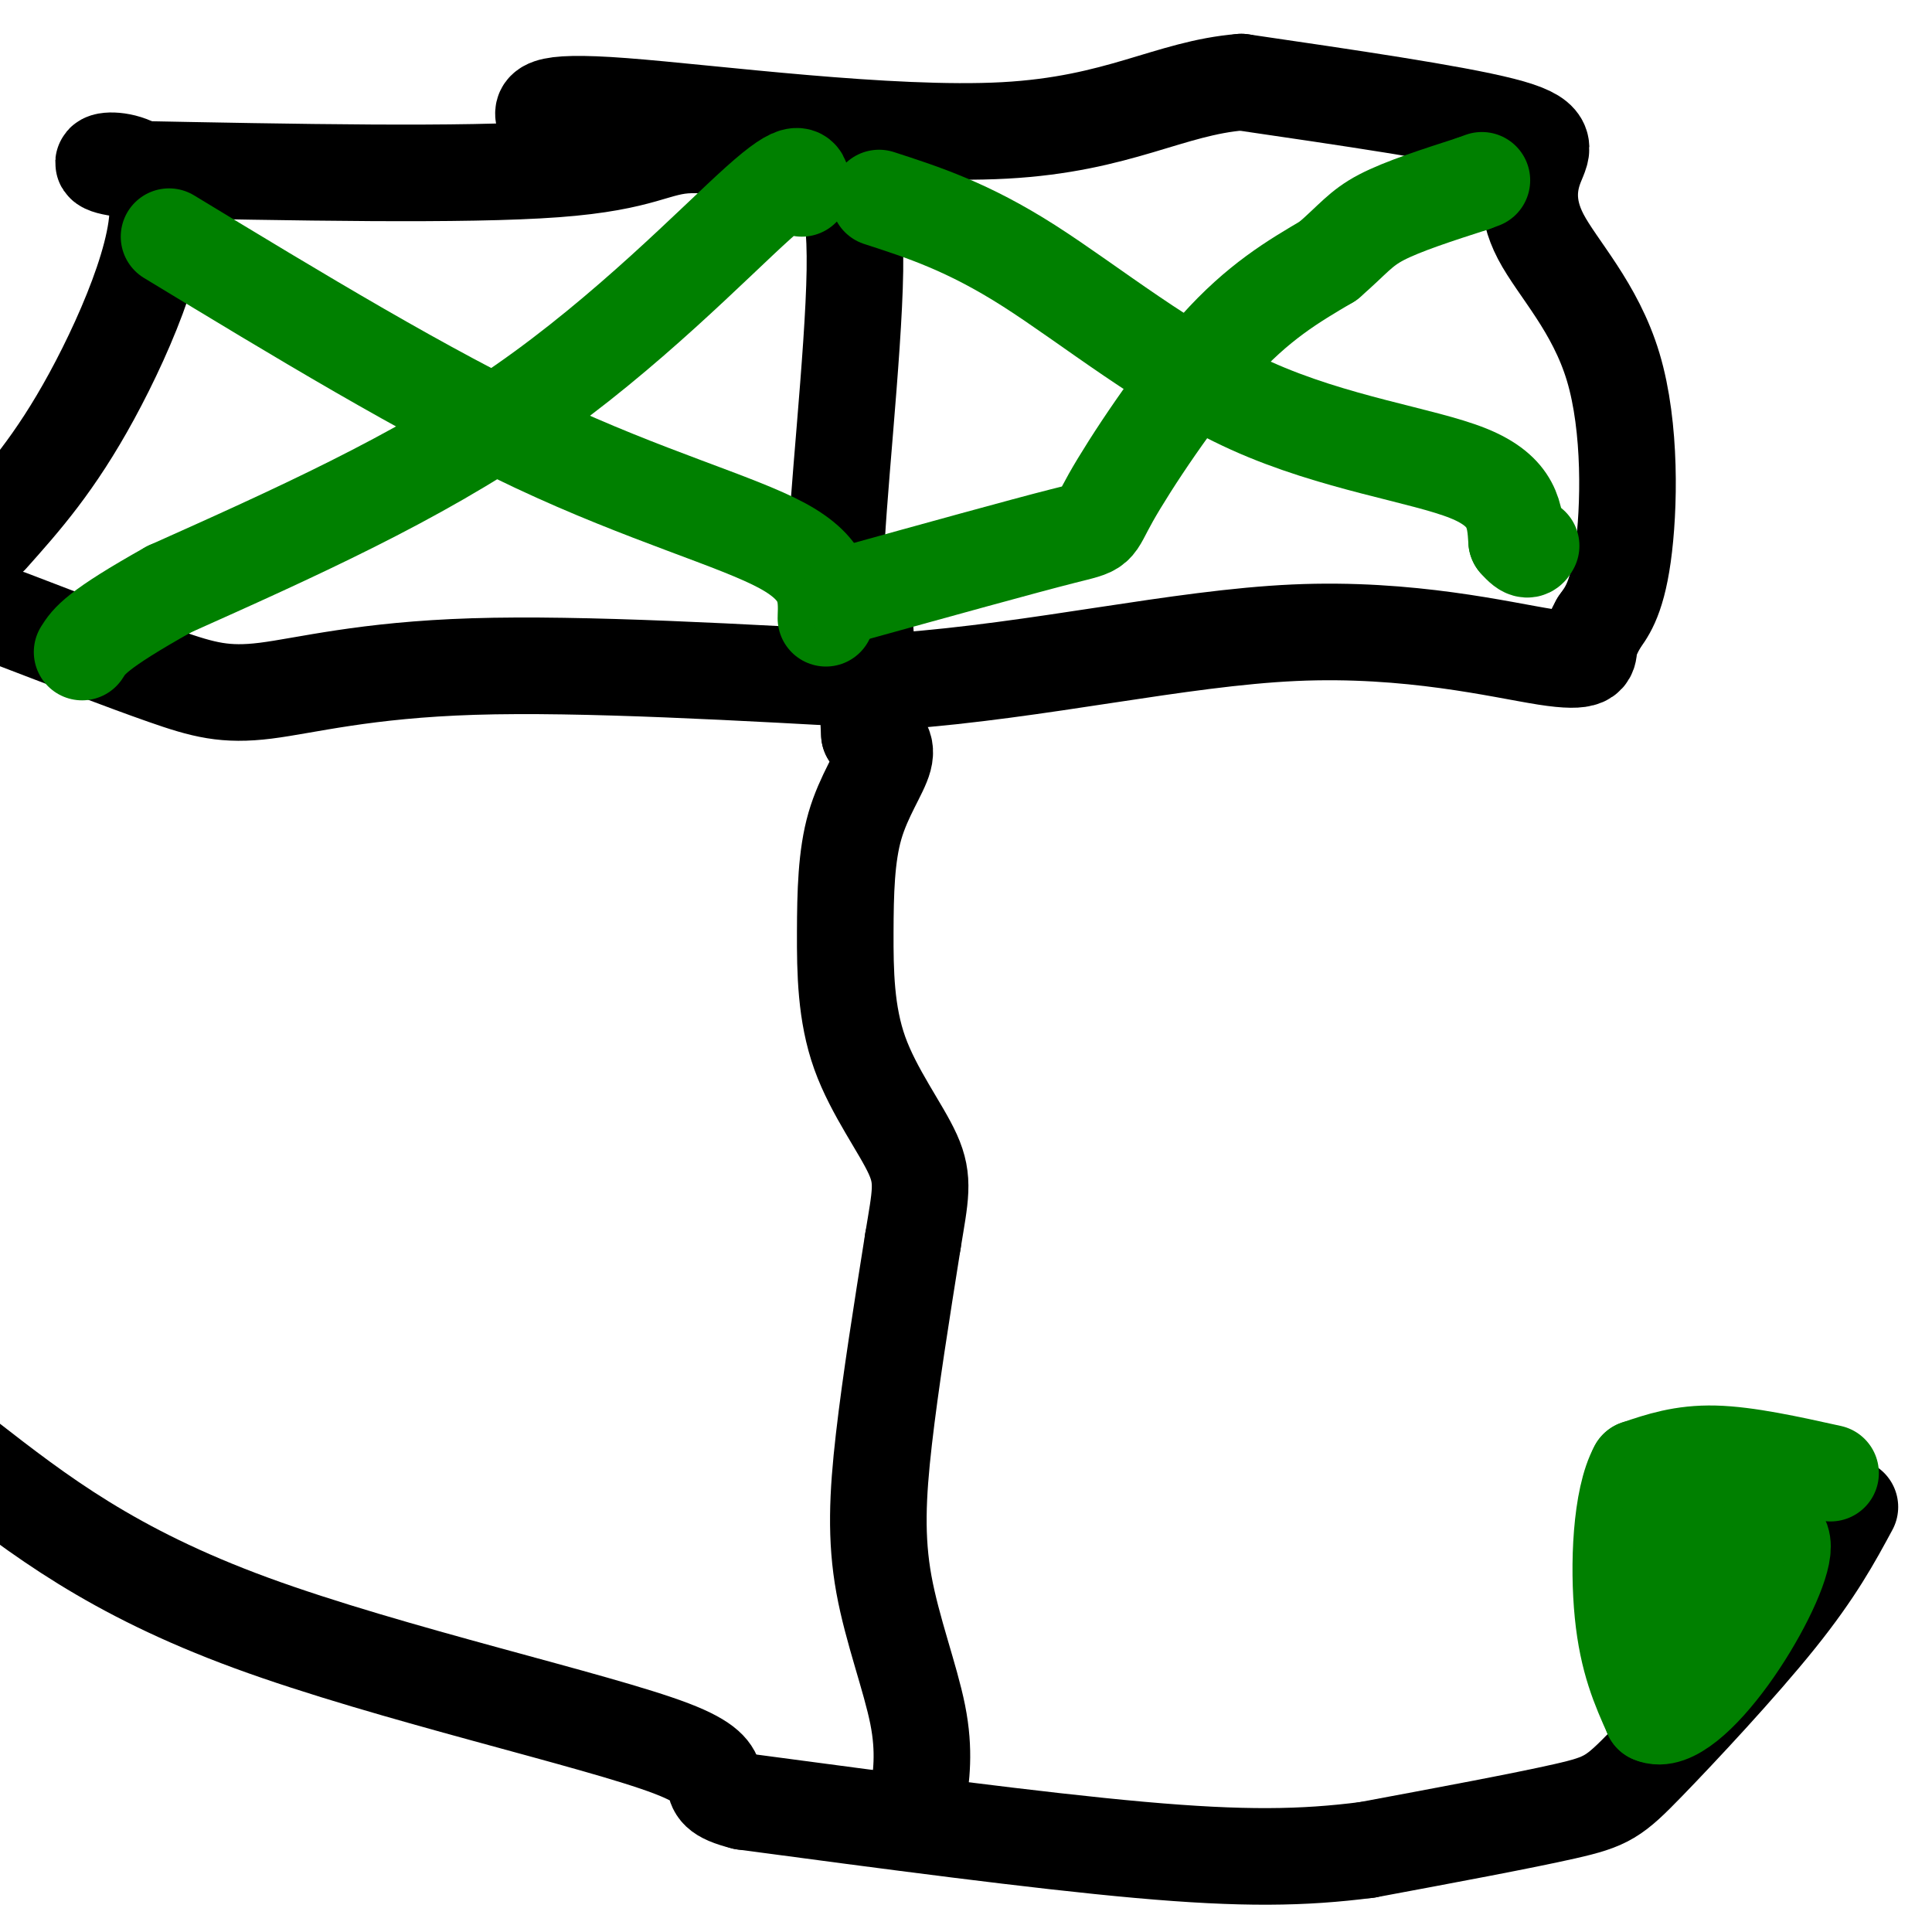
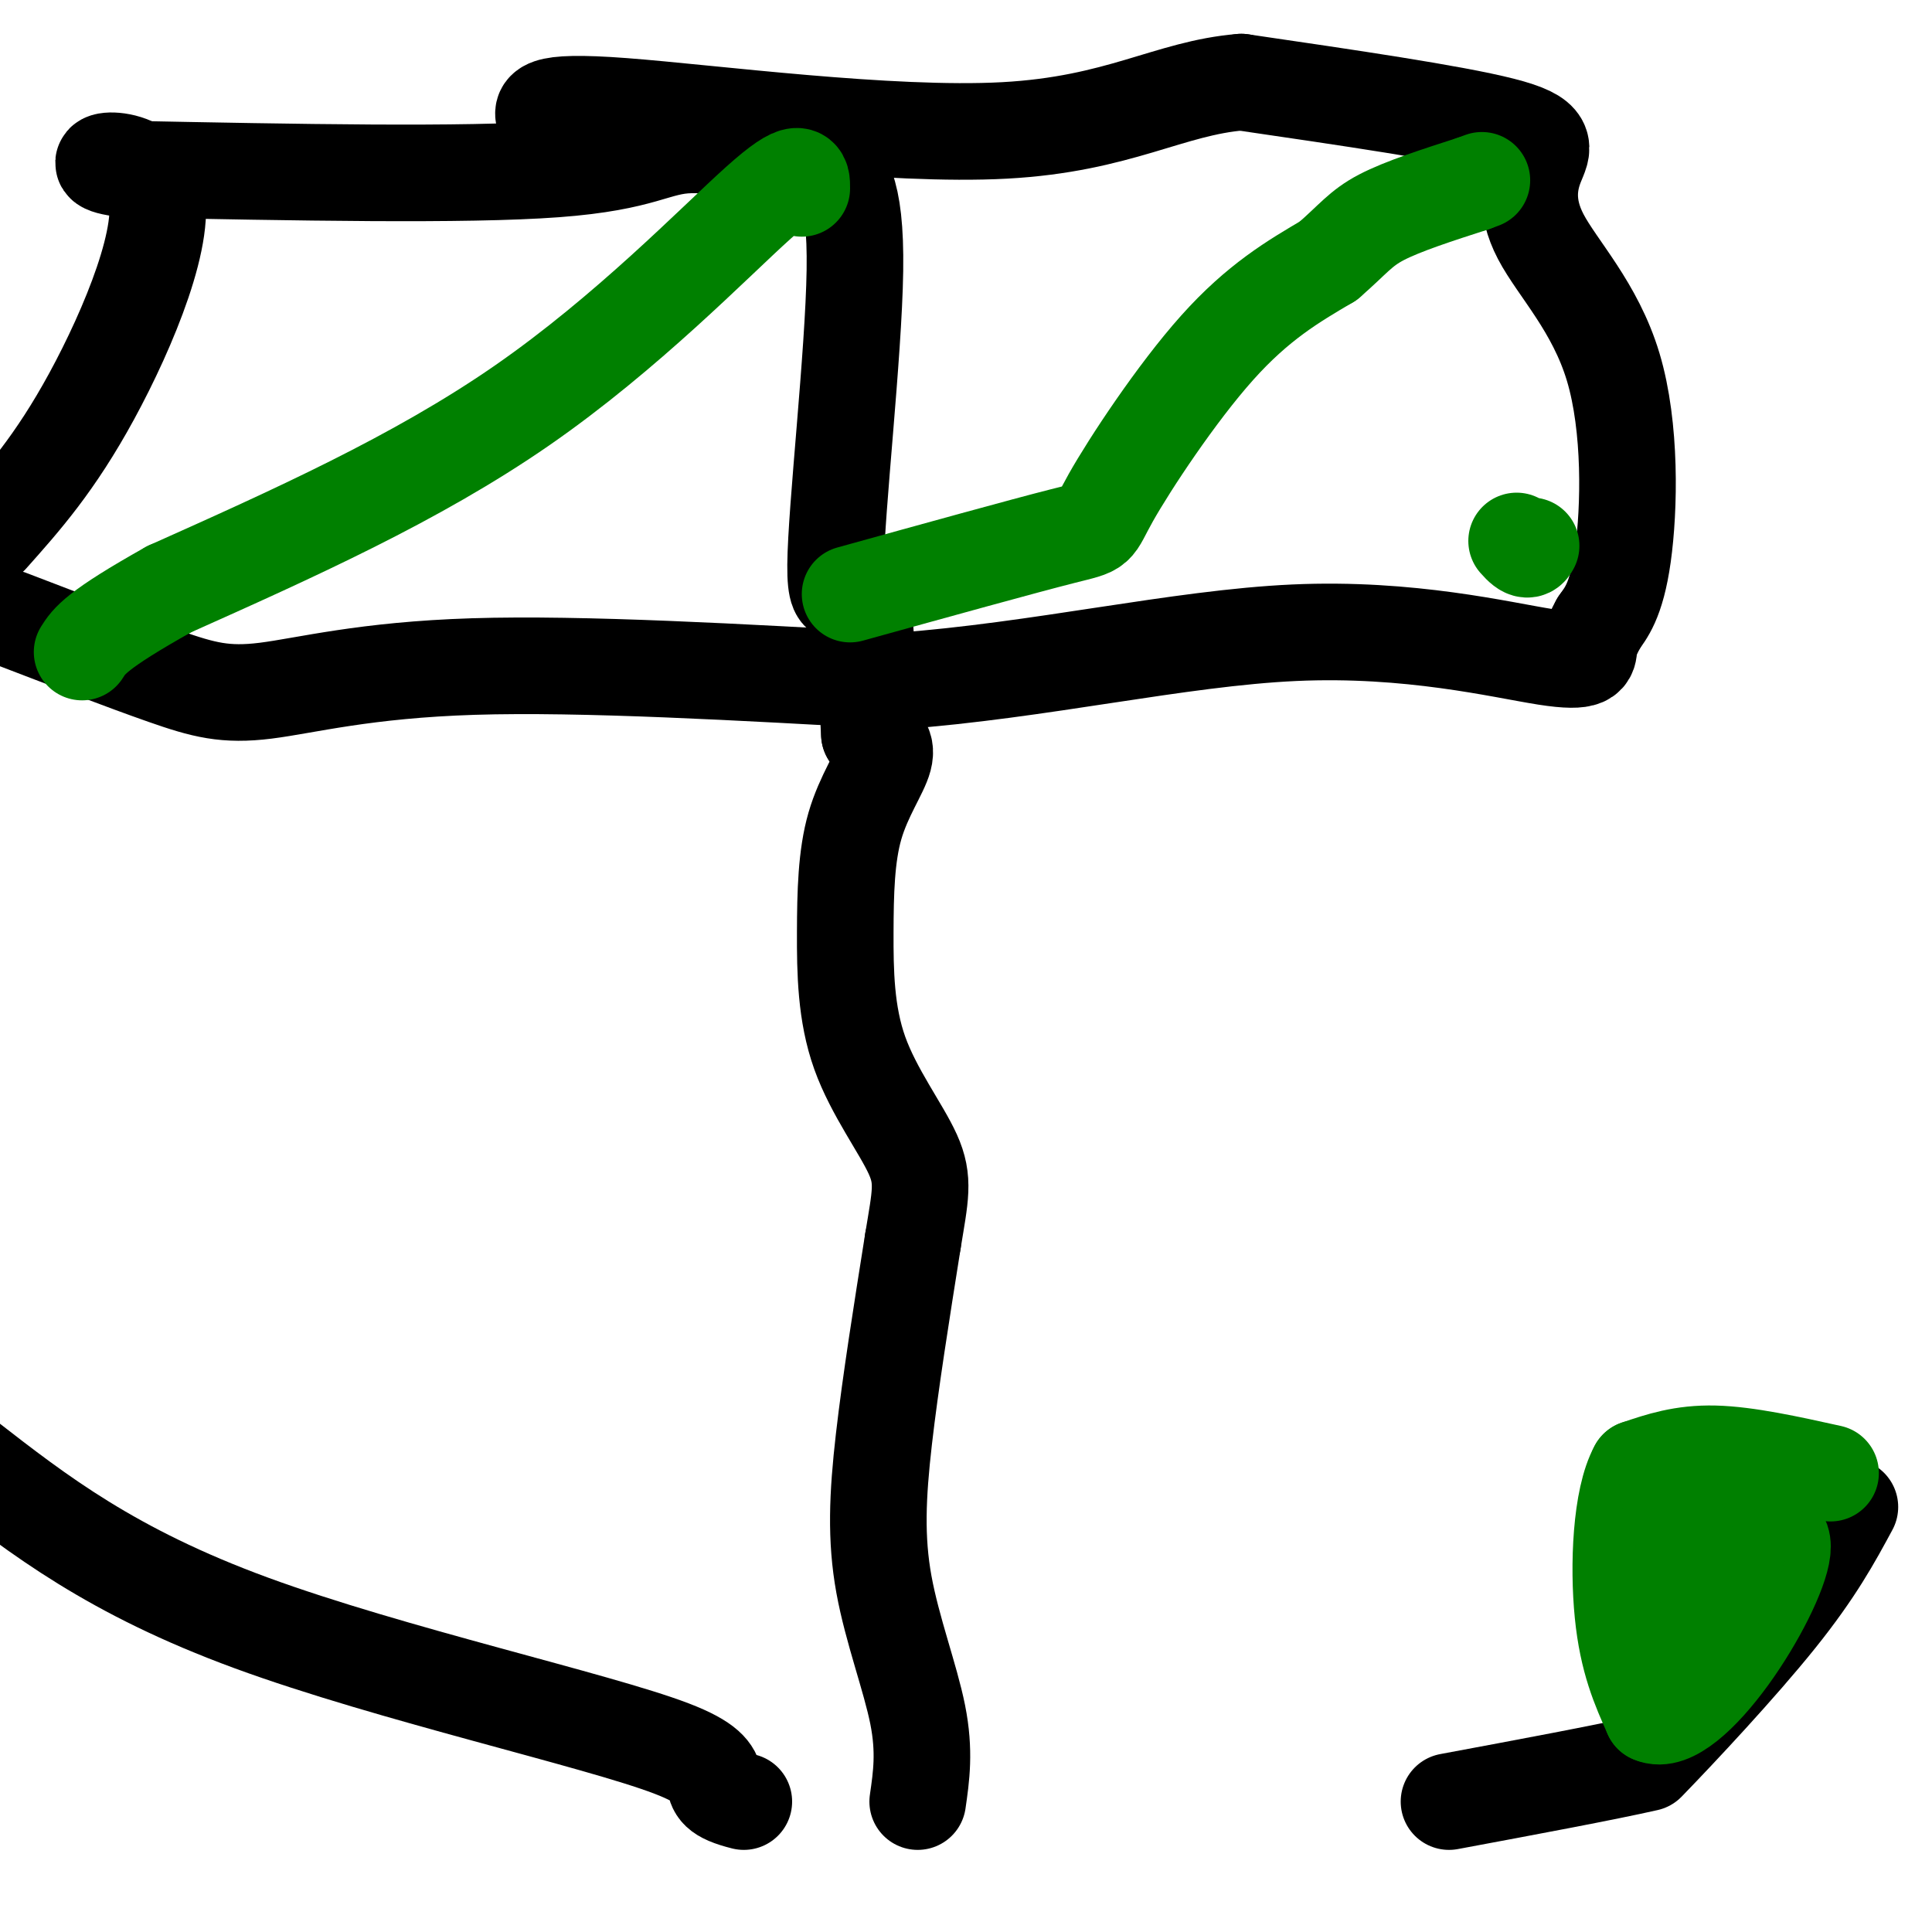
<svg xmlns="http://www.w3.org/2000/svg" viewBox="0 0 400 400" version="1.1">
  <g fill="none" stroke="#000000" stroke-width="20" stroke-linecap="round" stroke-linejoin="round">
-     <path d="M383,312c-3.548,6.577 -7.095,13.155 -15,23c-7.905,9.845 -20.167,22.958 -27,30c-6.833,7.042 -8.238,8.012 -17,10c-8.762,1.988 -24.881,4.994 -41,8" />
-     <path d="M283,383c-13.178,1.689 -25.622,1.911 -47,0c-21.378,-1.911 -51.689,-5.956 -82,-10" />
+     <path d="M383,312c-3.548,6.577 -7.095,13.155 -15,23c-7.905,9.845 -20.167,22.958 -27,30c-8.762,1.988 -24.881,4.994 -41,8" />
    <path d="M154,373c-11.607,-2.893 0.375,-5.125 -15,-11c-15.375,-5.875 -58.107,-15.393 -87,-26c-28.893,-10.607 -43.946,-22.304 -59,-34" />
    <path d="M190,373c0.756,-5.202 1.512,-10.405 0,-18c-1.512,-7.595 -5.292,-17.583 -7,-27c-1.708,-9.417 -1.345,-18.262 0,-30c1.345,-11.738 3.673,-26.369 6,-41" />
    <path d="M189,257c1.546,-9.471 2.411,-12.648 0,-18c-2.411,-5.352 -8.096,-12.879 -11,-21c-2.904,-8.121 -3.026,-16.837 -3,-25c0.026,-8.163 0.199,-15.775 2,-22c1.801,-6.225 5.229,-11.064 6,-14c0.771,-2.936 -1.114,-3.968 -3,-5" />
    <path d="M180,152c-0.531,-7.877 -0.359,-25.070 -2,-29c-1.641,-3.930 -5.096,5.404 -5,-6c0.096,-11.404 3.742,-43.544 4,-61c0.258,-17.456 -2.871,-20.228 -6,-23" />
    <path d="M171,33c-1.333,-3.667 -1.667,-1.333 -2,1" />
    <path d="M169,34c-5.583,-1.048 -18.542,-4.167 -26,-4c-7.458,0.167 -9.417,3.619 -28,5c-18.583,1.381 -53.792,0.690 -89,0" />
    <path d="M26,35c-11.893,-1.310 2.875,-4.583 6,4c3.125,8.583 -5.393,29.024 -13,43c-7.607,13.976 -14.304,21.488 -21,29" />
    <path d="M2,128c11.905,4.565 23.810,9.131 32,12c8.190,2.869 12.667,4.042 21,3c8.333,-1.042 20.524,-4.298 43,-5c22.476,-0.702 55.238,1.149 88,3" />
    <path d="M186,141c29.171,-2.120 58.097,-8.919 82,-10c23.903,-1.081 42.781,3.555 52,5c9.219,1.445 8.777,-0.301 9,-2c0.223,-1.699 1.112,-3.349 2,-5" />
    <path d="M331,129c1.328,-1.958 3.648,-4.355 5,-14c1.352,-9.645 1.735,-26.540 -2,-39c-3.735,-12.460 -11.589,-20.484 -15,-27c-3.411,-6.516 -2.380,-11.524 -1,-15c1.380,-3.476 3.109,-5.422 -7,-8c-10.109,-2.578 -32.054,-5.789 -54,-9" />
    <path d="M257,17c-14.929,1.202 -25.250,8.708 -49,10c-23.750,1.292 -60.929,-3.631 -79,-5c-18.071,-1.369 -17.036,0.815 -16,3" />
  </g>
  <g fill="none" stroke="#008000" stroke-width="20" stroke-linecap="round" stroke-linejoin="round">
    <path d="M166,39c0.022,-2.556 0.044,-5.111 -9,3c-9.044,8.111 -27.156,26.889 -49,42c-21.844,15.111 -47.422,26.556 -73,38" />
    <path d="M35,122c-15.167,8.500 -16.583,10.750 -18,13" />
-     <path d="M35,49c26.622,16.156 53.244,32.311 76,43c22.756,10.689 41.644,15.911 51,21c9.356,5.089 9.178,10.044 9,15" />
    <path d="M176,123c17.982,-4.982 35.964,-9.964 44,-12c8.036,-2.036 6.125,-1.125 10,-8c3.875,-6.875 13.536,-21.536 22,-31c8.464,-9.464 15.732,-13.732 23,-18" />
    <path d="M275,54c5.178,-4.489 6.622,-6.711 11,-9c4.378,-2.289 11.689,-4.644 19,-7" />
    <path d="M305,38c3.167,-1.167 1.583,-0.583 0,0" />
-     <path d="M182,41c9.179,2.970 18.357,5.940 31,14c12.643,8.060 28.750,21.208 46,29c17.250,7.792 35.643,10.226 45,14c9.357,3.774 9.679,8.887 10,14" />
    <path d="M314,112c2.167,2.500 2.583,1.750 3,1" />
    <path d="M379,305c-8.667,-1.917 -17.333,-3.833 -24,-4c-6.667,-0.167 -11.333,1.417 -16,3" />
    <path d="M339,304c-3.422,6.200 -3.978,20.200 -3,30c0.978,9.800 3.489,15.400 6,21" />
    <path d="M342,355c3.809,1.804 10.330,-4.187 16,-12c5.670,-7.813 10.488,-17.450 11,-22c0.512,-4.550 -3.282,-4.014 -7,0c-3.718,4.014 -7.359,11.507 -11,19" />
    <path d="M351,340c1.978,-4.289 12.422,-24.511 13,-33c0.578,-8.489 -8.711,-5.244 -18,-2" />
    <path d="M346,305c-2.333,2.333 0.833,9.167 4,16" />
  </g>
</svg>